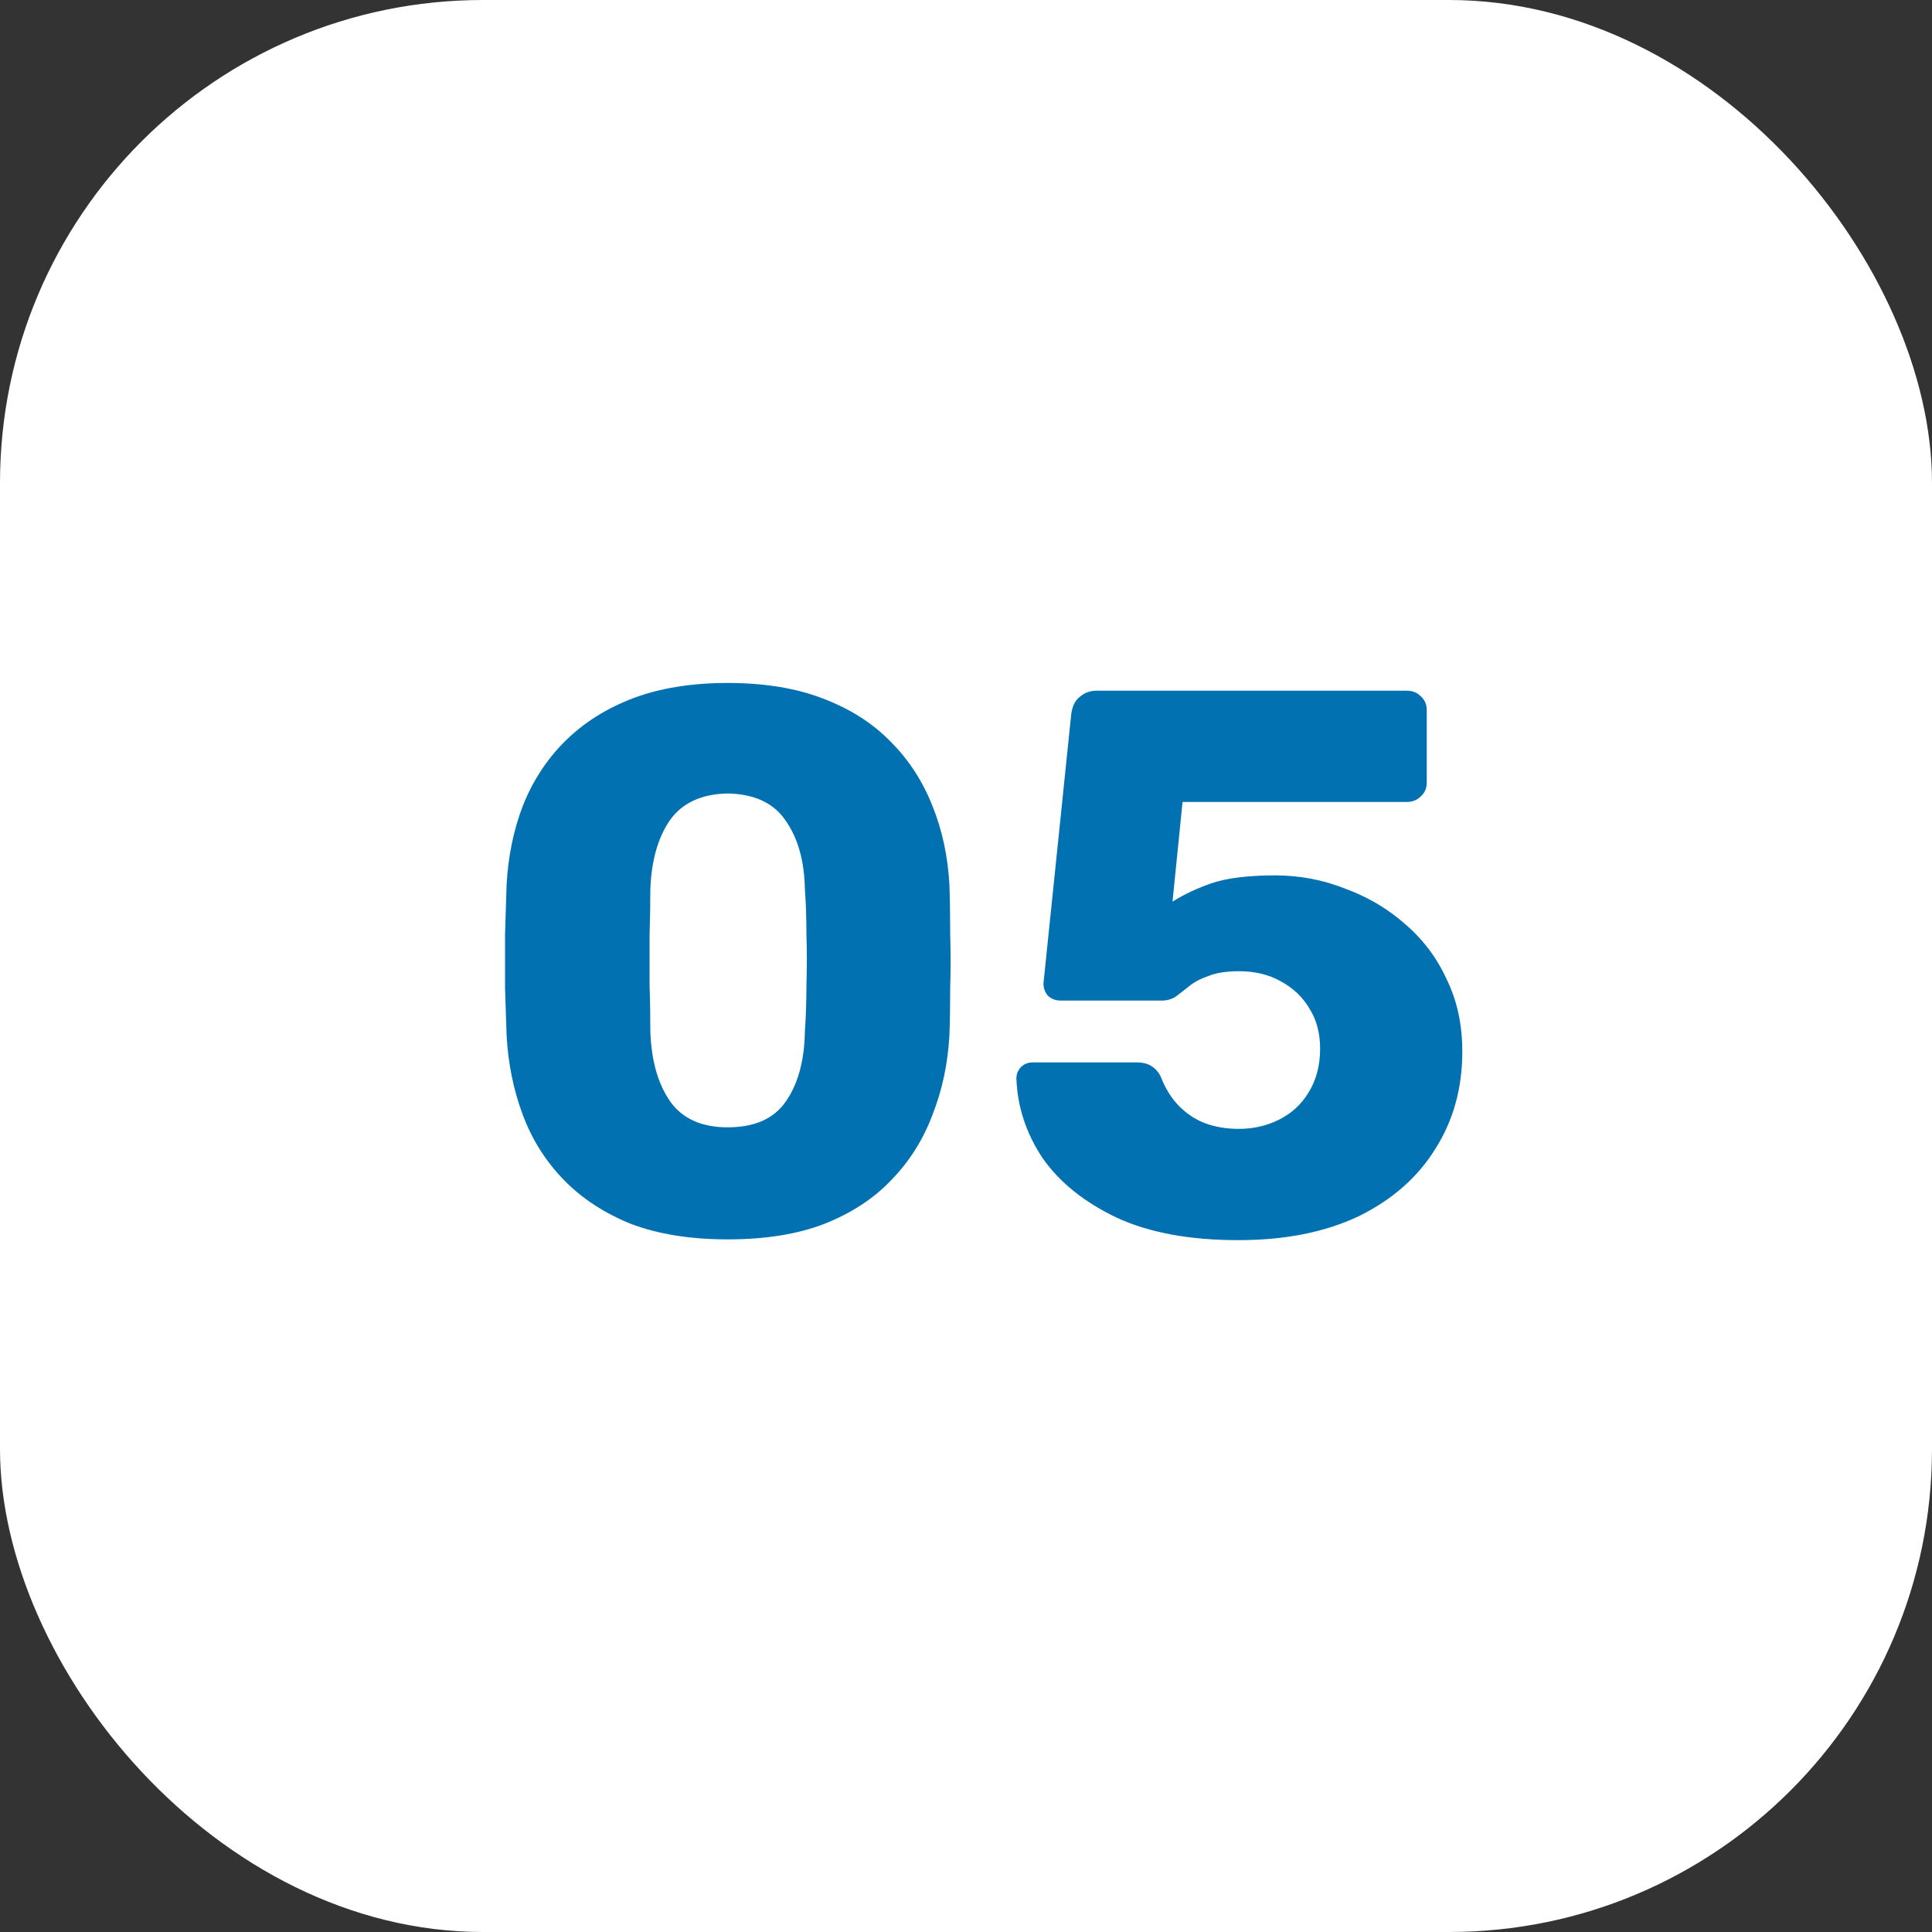
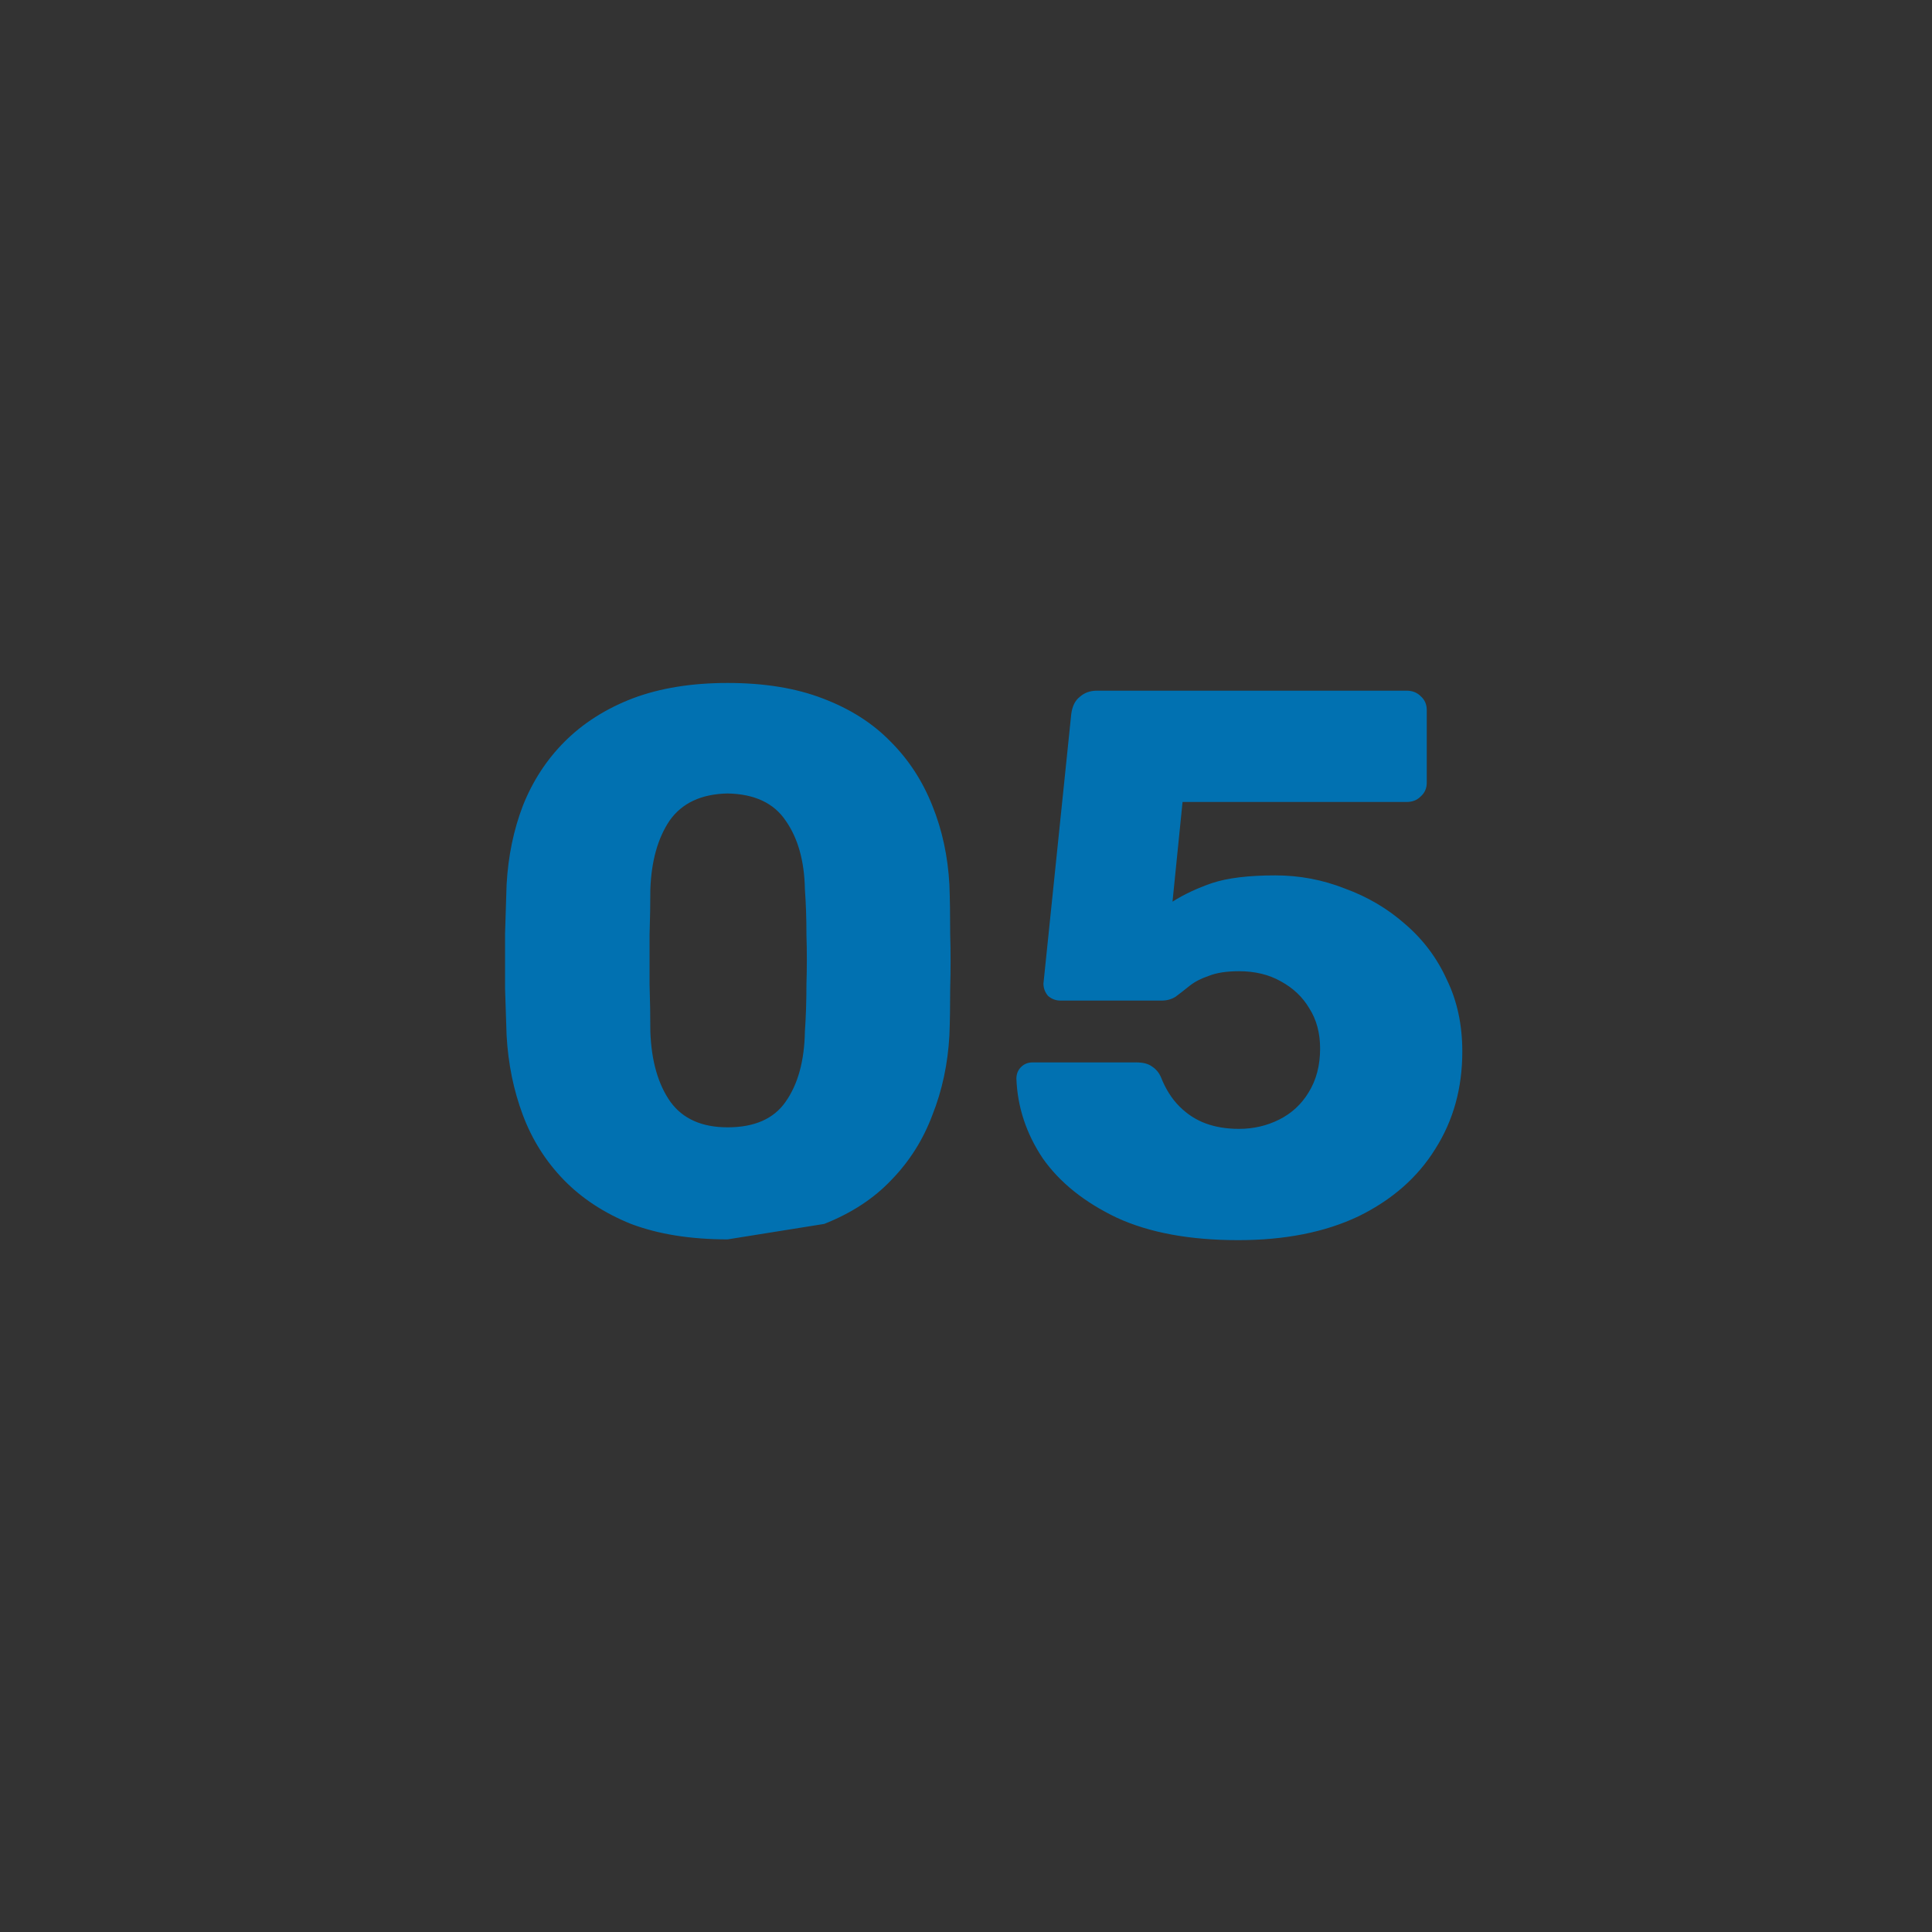
<svg xmlns="http://www.w3.org/2000/svg" width="80" height="80" viewBox="0 0 80 80" fill="none">
  <rect x="0" y="0" width="80" height="80" fill="#333333" stroke="none" />
-   <rect width="80" height="80" rx="20" fill="white" />
-   <path d="M30.129 51.32C28.593 51.32 27.26 51.107 26.129 50.68C25.02 50.232 24.092 49.624 23.345 48.856C22.599 48.088 22.033 47.192 21.649 46.168C21.265 45.144 21.041 44.045 20.977 42.872C20.956 42.296 20.935 41.645 20.913 40.92C20.913 40.173 20.913 39.427 20.913 38.68C20.935 37.912 20.956 37.229 20.977 36.632C21.041 35.459 21.265 34.371 21.649 33.368C22.055 32.344 22.631 31.459 23.377 30.712C24.145 29.944 25.084 29.347 26.193 28.92C27.324 28.493 28.636 28.28 30.129 28.28C31.644 28.28 32.956 28.493 34.065 28.92C35.196 29.347 36.135 29.944 36.881 30.712C37.628 31.459 38.204 32.344 38.609 33.368C39.015 34.371 39.249 35.459 39.313 36.632C39.335 37.229 39.345 37.912 39.345 38.68C39.367 39.427 39.367 40.173 39.345 40.92C39.345 41.645 39.335 42.296 39.313 42.872C39.249 44.045 39.015 45.144 38.609 46.168C38.225 47.192 37.66 48.088 36.913 48.856C36.188 49.624 35.26 50.232 34.129 50.68C33.02 51.107 31.687 51.32 30.129 51.32ZM30.129 46.68C31.239 46.68 32.039 46.328 32.529 45.624C33.041 44.899 33.308 43.928 33.329 42.712C33.372 42.093 33.393 41.443 33.393 40.76C33.415 40.077 33.415 39.395 33.393 38.712C33.393 38.029 33.372 37.4 33.329 36.824C33.308 35.651 33.041 34.701 32.529 33.976C32.039 33.251 31.239 32.877 30.129 32.856C29.041 32.877 28.241 33.251 27.729 33.976C27.239 34.701 26.972 35.651 26.929 36.824C26.929 37.4 26.919 38.029 26.897 38.712C26.897 39.395 26.897 40.077 26.897 40.76C26.919 41.443 26.929 42.093 26.929 42.712C26.972 43.928 27.249 44.899 27.761 45.624C28.273 46.328 29.063 46.68 30.129 46.68ZM51.271 51.352C49.266 51.352 47.591 51.043 46.247 50.424C44.903 49.784 43.879 48.963 43.175 47.96C42.493 46.936 42.13 45.837 42.087 44.664C42.087 44.472 42.151 44.312 42.279 44.184C42.407 44.056 42.567 43.992 42.759 43.992H47.047C47.325 43.992 47.538 44.045 47.687 44.152C47.858 44.259 47.986 44.408 48.071 44.6C48.263 45.091 48.519 45.496 48.839 45.816C49.159 46.136 49.522 46.371 49.927 46.52C50.333 46.669 50.791 46.744 51.303 46.744C51.901 46.744 52.455 46.616 52.967 46.36C53.479 46.104 53.885 45.731 54.183 45.24C54.503 44.728 54.663 44.12 54.663 43.416C54.663 42.776 54.514 42.221 54.215 41.752C53.938 41.283 53.543 40.909 53.031 40.632C52.541 40.355 51.965 40.216 51.303 40.216C50.791 40.216 50.375 40.28 50.055 40.408C49.735 40.515 49.469 40.653 49.255 40.824C49.042 40.995 48.85 41.144 48.679 41.272C48.509 41.379 48.317 41.432 48.103 41.432H43.911C43.719 41.432 43.549 41.368 43.399 41.24C43.271 41.091 43.207 40.92 43.207 40.728L44.359 29.56C44.402 29.24 44.519 29.005 44.711 28.856C44.903 28.685 45.138 28.6 45.415 28.6H58.247C58.482 28.6 58.674 28.675 58.823 28.824C58.994 28.973 59.079 29.165 59.079 29.4V32.408C59.079 32.643 58.994 32.835 58.823 32.984C58.674 33.133 58.482 33.208 58.247 33.208H48.967L48.551 37.336C49.021 37.037 49.565 36.781 50.183 36.568C50.823 36.355 51.698 36.248 52.807 36.248C53.81 36.248 54.77 36.429 55.687 36.792C56.626 37.133 57.458 37.624 58.183 38.264C58.93 38.904 59.506 39.672 59.911 40.568C60.338 41.443 60.551 42.435 60.551 43.544C60.551 45.059 60.178 46.403 59.431 47.576C58.706 48.749 57.65 49.677 56.263 50.36C54.877 51.021 53.213 51.352 51.271 51.352Z" fill="#0171B1" />
+   <path d="M30.129 51.32C28.593 51.32 27.26 51.107 26.129 50.68C25.02 50.232 24.092 49.624 23.345 48.856C22.599 48.088 22.033 47.192 21.649 46.168C21.265 45.144 21.041 44.045 20.977 42.872C20.956 42.296 20.935 41.645 20.913 40.92C20.913 40.173 20.913 39.427 20.913 38.68C20.935 37.912 20.956 37.229 20.977 36.632C21.041 35.459 21.265 34.371 21.649 33.368C22.055 32.344 22.631 31.459 23.377 30.712C24.145 29.944 25.084 29.347 26.193 28.92C27.324 28.493 28.636 28.28 30.129 28.28C31.644 28.28 32.956 28.493 34.065 28.92C35.196 29.347 36.135 29.944 36.881 30.712C37.628 31.459 38.204 32.344 38.609 33.368C39.015 34.371 39.249 35.459 39.313 36.632C39.335 37.229 39.345 37.912 39.345 38.68C39.367 39.427 39.367 40.173 39.345 40.92C39.345 41.645 39.335 42.296 39.313 42.872C39.249 44.045 39.015 45.144 38.609 46.168C38.225 47.192 37.66 48.088 36.913 48.856C36.188 49.624 35.26 50.232 34.129 50.68ZM30.129 46.68C31.239 46.68 32.039 46.328 32.529 45.624C33.041 44.899 33.308 43.928 33.329 42.712C33.372 42.093 33.393 41.443 33.393 40.76C33.415 40.077 33.415 39.395 33.393 38.712C33.393 38.029 33.372 37.4 33.329 36.824C33.308 35.651 33.041 34.701 32.529 33.976C32.039 33.251 31.239 32.877 30.129 32.856C29.041 32.877 28.241 33.251 27.729 33.976C27.239 34.701 26.972 35.651 26.929 36.824C26.929 37.4 26.919 38.029 26.897 38.712C26.897 39.395 26.897 40.077 26.897 40.76C26.919 41.443 26.929 42.093 26.929 42.712C26.972 43.928 27.249 44.899 27.761 45.624C28.273 46.328 29.063 46.68 30.129 46.68ZM51.271 51.352C49.266 51.352 47.591 51.043 46.247 50.424C44.903 49.784 43.879 48.963 43.175 47.96C42.493 46.936 42.13 45.837 42.087 44.664C42.087 44.472 42.151 44.312 42.279 44.184C42.407 44.056 42.567 43.992 42.759 43.992H47.047C47.325 43.992 47.538 44.045 47.687 44.152C47.858 44.259 47.986 44.408 48.071 44.6C48.263 45.091 48.519 45.496 48.839 45.816C49.159 46.136 49.522 46.371 49.927 46.52C50.333 46.669 50.791 46.744 51.303 46.744C51.901 46.744 52.455 46.616 52.967 46.36C53.479 46.104 53.885 45.731 54.183 45.24C54.503 44.728 54.663 44.12 54.663 43.416C54.663 42.776 54.514 42.221 54.215 41.752C53.938 41.283 53.543 40.909 53.031 40.632C52.541 40.355 51.965 40.216 51.303 40.216C50.791 40.216 50.375 40.28 50.055 40.408C49.735 40.515 49.469 40.653 49.255 40.824C49.042 40.995 48.85 41.144 48.679 41.272C48.509 41.379 48.317 41.432 48.103 41.432H43.911C43.719 41.432 43.549 41.368 43.399 41.24C43.271 41.091 43.207 40.92 43.207 40.728L44.359 29.56C44.402 29.24 44.519 29.005 44.711 28.856C44.903 28.685 45.138 28.6 45.415 28.6H58.247C58.482 28.6 58.674 28.675 58.823 28.824C58.994 28.973 59.079 29.165 59.079 29.4V32.408C59.079 32.643 58.994 32.835 58.823 32.984C58.674 33.133 58.482 33.208 58.247 33.208H48.967L48.551 37.336C49.021 37.037 49.565 36.781 50.183 36.568C50.823 36.355 51.698 36.248 52.807 36.248C53.81 36.248 54.77 36.429 55.687 36.792C56.626 37.133 57.458 37.624 58.183 38.264C58.93 38.904 59.506 39.672 59.911 40.568C60.338 41.443 60.551 42.435 60.551 43.544C60.551 45.059 60.178 46.403 59.431 47.576C58.706 48.749 57.65 49.677 56.263 50.36C54.877 51.021 53.213 51.352 51.271 51.352Z" fill="#0171B1" />
</svg>